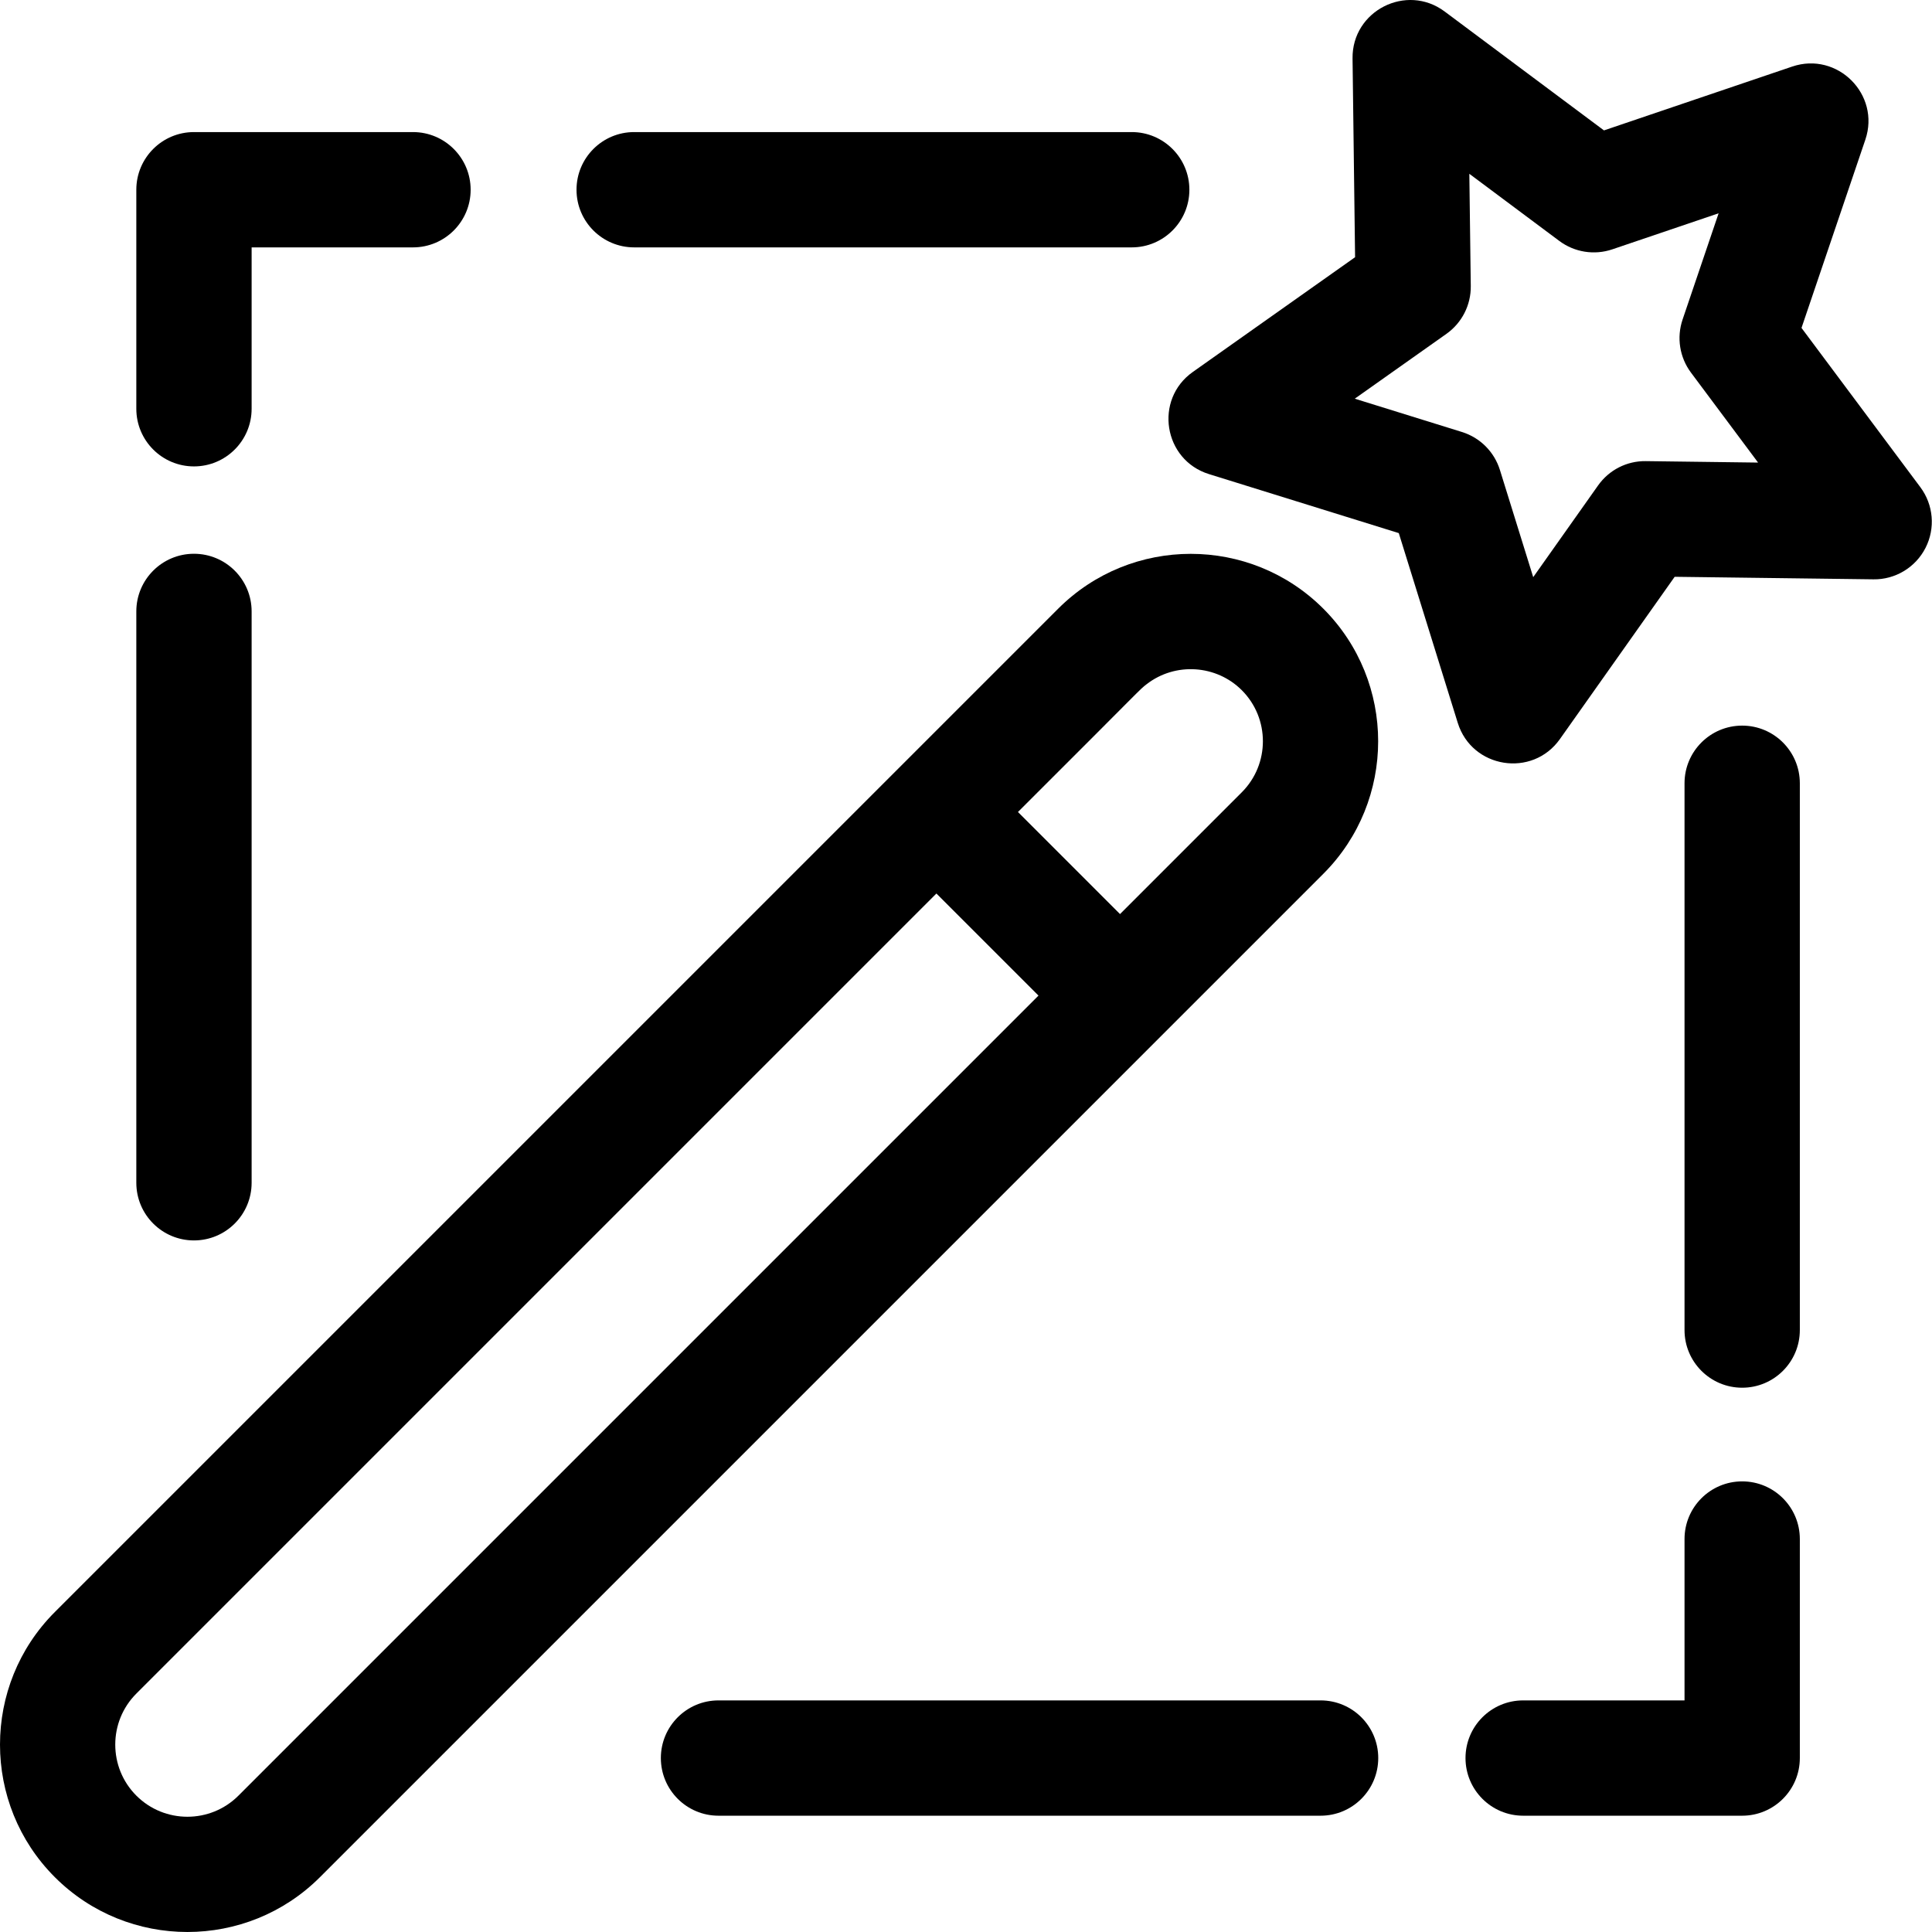
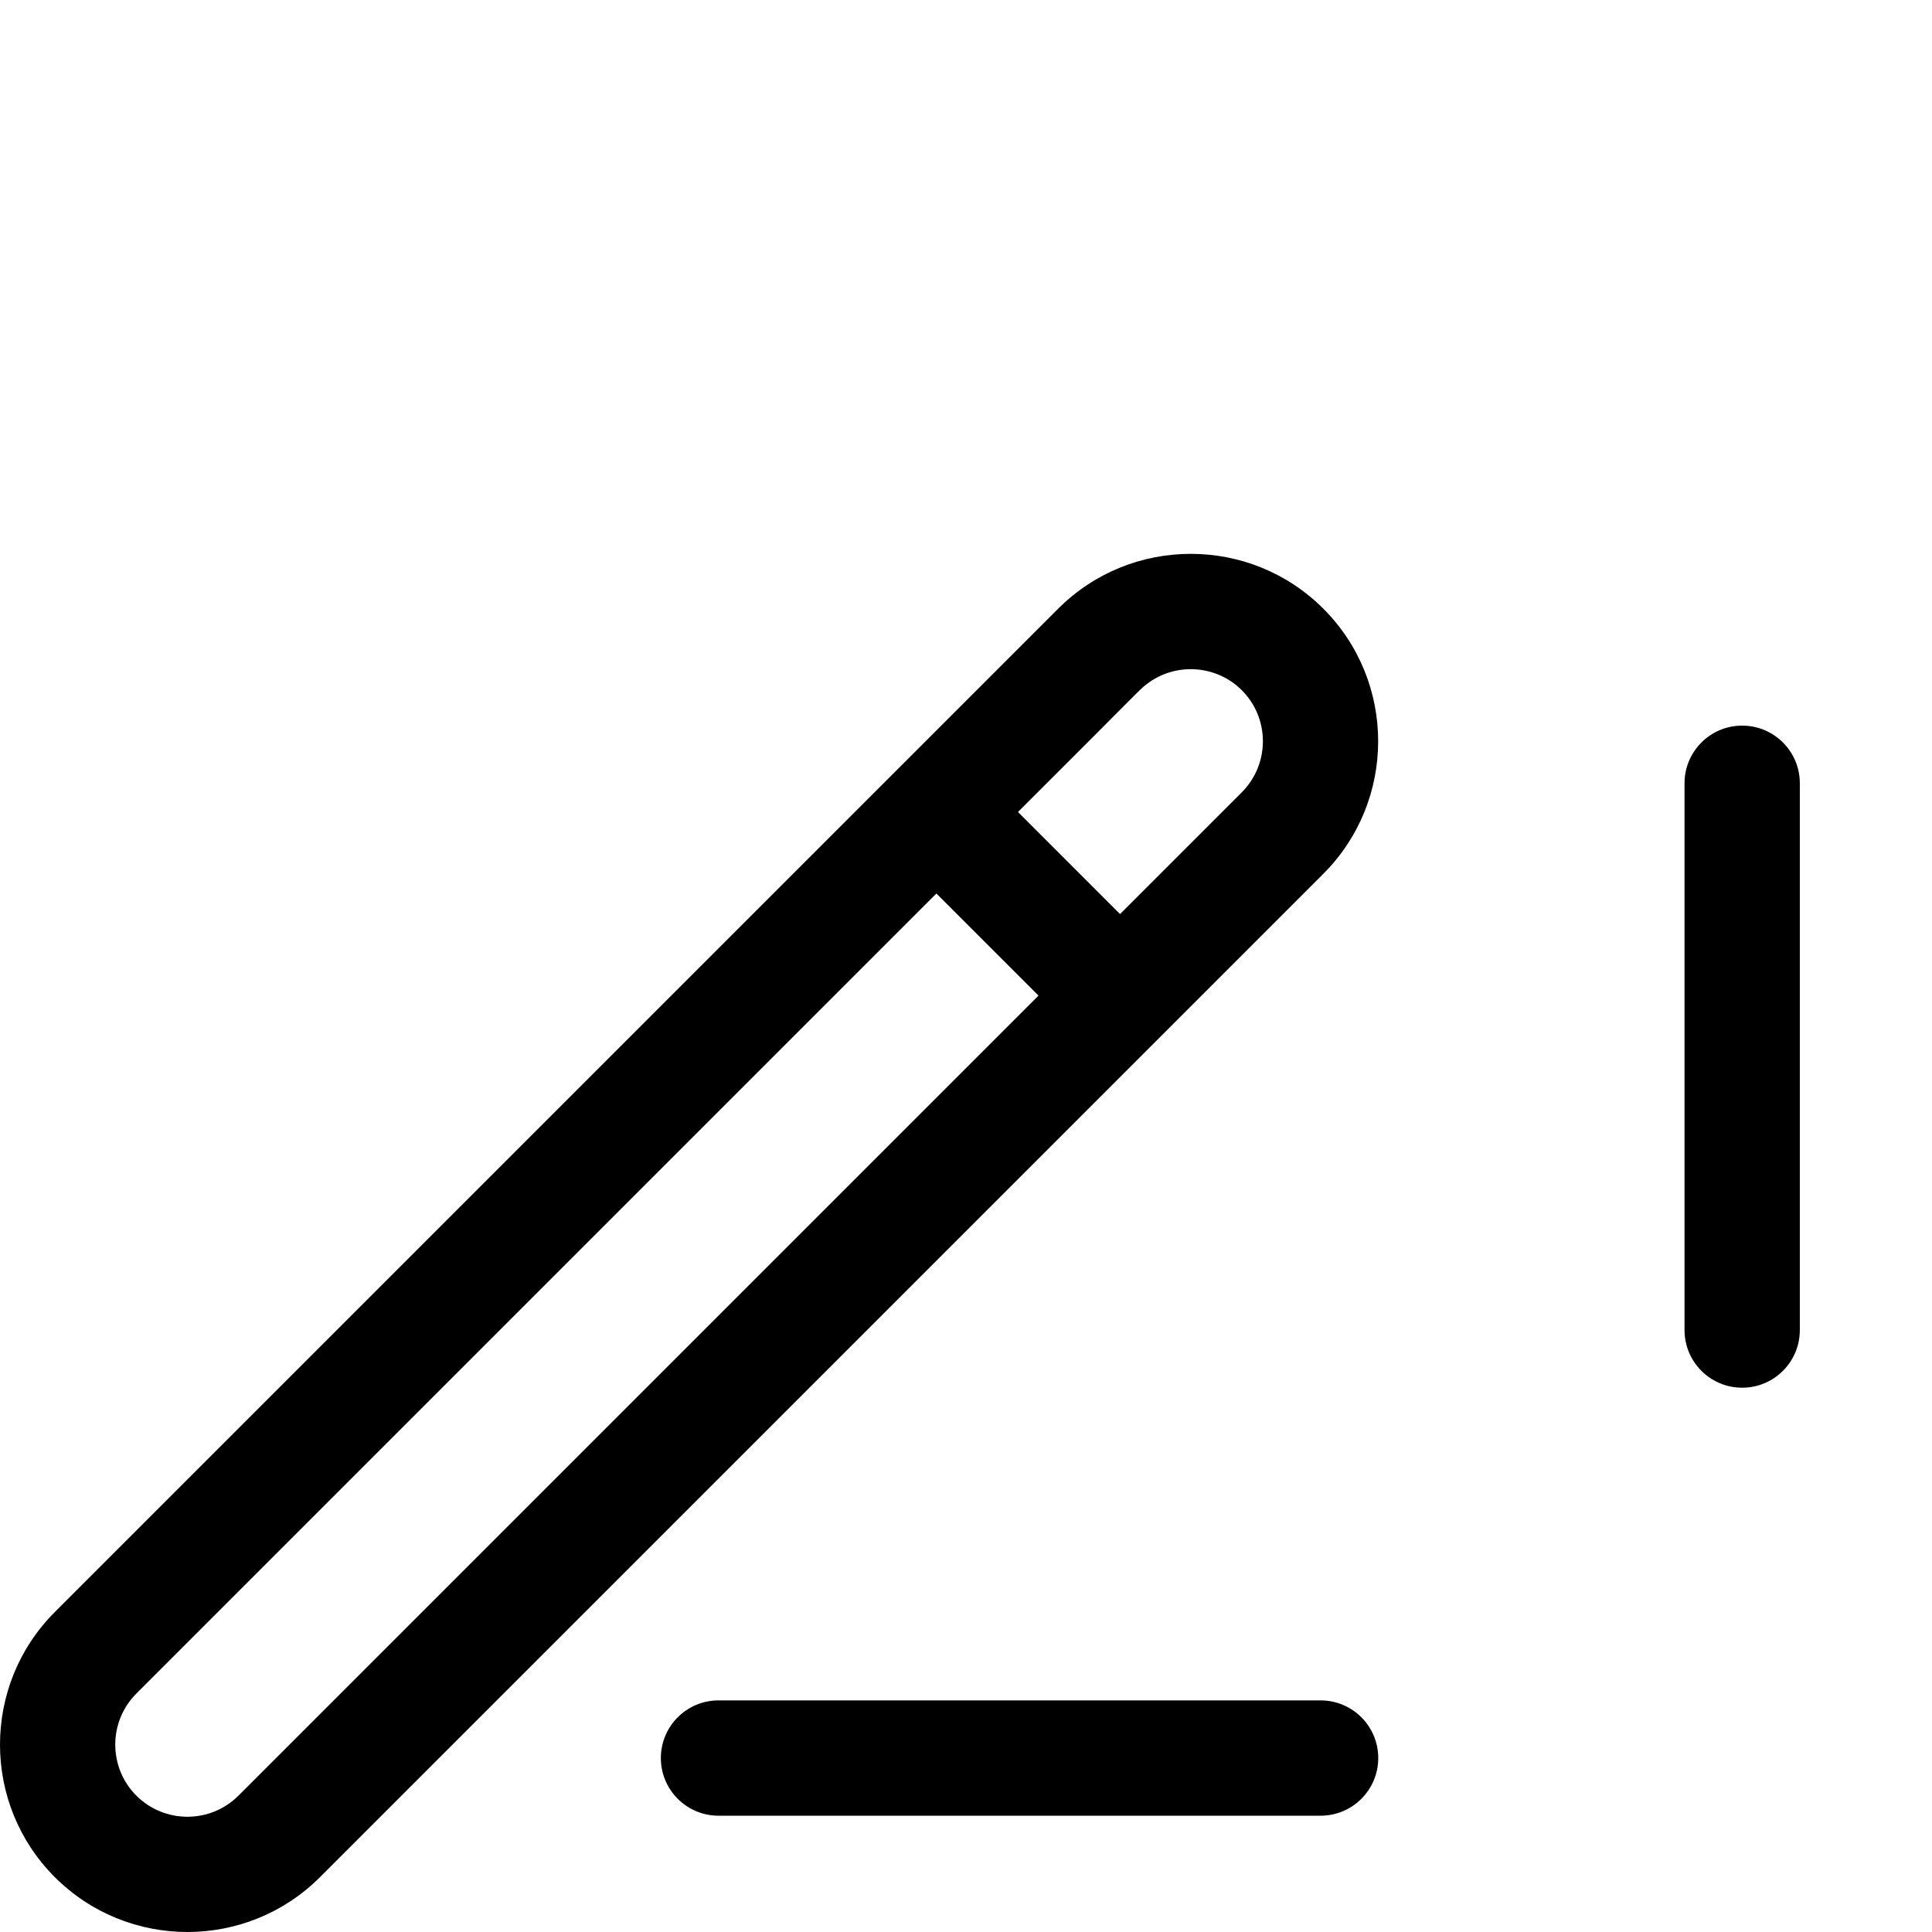
<svg xmlns="http://www.w3.org/2000/svg" height="512pt" viewBox="0 0 512 512.002" width="512pt">
-   <path d="m51.402 123.602c8.438 0 15.281-6.84 15.281-15.277v-42.766h42.762c8.438 0 15.281-6.84 15.281-15.277s-6.844-15.281-15.281-15.281h-58.043c-8.438 0-15.277 6.844-15.277 15.281v58.043c0 8.438 6.84 15.277 15.277 15.277zm0 0" />
-   <path d="m461.695 392.582c-8.438 0-15.277 6.84-15.277 15.277v42.766h-42.762c-8.441 0-15.281 6.84-15.281 15.277s6.84 15.281 15.281 15.281h58.039c8.441 0 15.281-6.844 15.281-15.281v-58.043c0-8.438-6.84-15.277-15.281-15.277zm0 0" />
  <path d="m350.695 231.57c19.375-19.371 19.375-50.891 0-70.266-19.371-19.371-50.891-19.371-70.262 0-11.648 11.648-254.164 254.164-265.902 265.902-19.375 19.375-19.375 50.895 0 70.266 19.371 19.371 50.891 19.375 70.262 0 11.742-11.738 254.258-254.258 265.902-265.902zm-53.879 10.668-27.047-27.051c34.094-34 32.055-32.277 34.086-33.852 7.613-5.91 18.496-5.16 25.234 1.578 7.457 7.457 7.457 19.594 0 27.051zm-233.629 233.629c-7.457 7.457-19.59 7.457-27.051 0-7.457-7.461-7.457-19.594 0-27.051l212.023-212.023 27.051 27.051zm0 0" />
-   <path d="m508.922 129.121-31.504-42.219 16.918-49.883c4.059-11.973-7.402-23.438-19.379-19.379l-49.887 16.918-42.215-31.504c-10.129-7.562-24.578-.207-24.414 12.438l.672 52.672-43.008 30.414c-10.32 7.297-7.789 23.312 4.285 27.066l50.305 15.637 15.633 50.301c3.754 12.07 19.766 14.609 27.066 4.285l30.414-43.008 52.672.672c5.723.09 11.137-3.094 13.809-8.34 2.641-5.18 2.109-11.41-1.367-16.07zm-72.754-6.918c-5.059-.074-9.766 2.352-12.668 6.457l-17.18 24.289-8.828-28.41c-1.492-4.801-5.254-8.562-10.055-10.055l-28.41-8.828 24.289-17.18c4.105-2.902 6.52-7.641 6.457-12.668l-.383-29.75 23.844 17.793c4.031 3.008 9.281 3.84 14.047 2.227l28.172-9.555-9.555 28.172c-1.613 4.766-.781 10.016 2.227 14.047l17.789 23.844zm0 0" />
-   <path d="m168.059 65.559h131.863c8.438 0 15.277-6.84 15.277-15.277s-6.84-15.281-15.277-15.281h-131.863c-8.438 0-15.277 6.844-15.277 15.281s6.84 15.277 15.277 15.277zm0 0" />
  <path d="m461.695 192.297c-8.438 0-15.277 6.84-15.277 15.277v144.91c0 8.438 6.84 15.277 15.277 15.277 8.441 0 15.281-6.84 15.281-15.277v-144.91c0-8.438-6.84-15.277-15.281-15.277zm0 0" />
-   <path d="m51.402 328.727c8.438 0 15.281-6.84 15.281-15.281v-151.414c0-8.438-6.844-15.277-15.281-15.277s-15.277 6.84-15.277 15.277v151.414c0 8.441 6.84 15.281 15.277 15.281zm0 0" />
  <path d="m349.969 450.625h-159.559c-8.438 0-15.277 6.84-15.277 15.277s6.84 15.281 15.277 15.281h159.559c8.441 0 15.281-6.844 15.281-15.281s-6.84-15.277-15.281-15.277zm0 0" />
</svg>